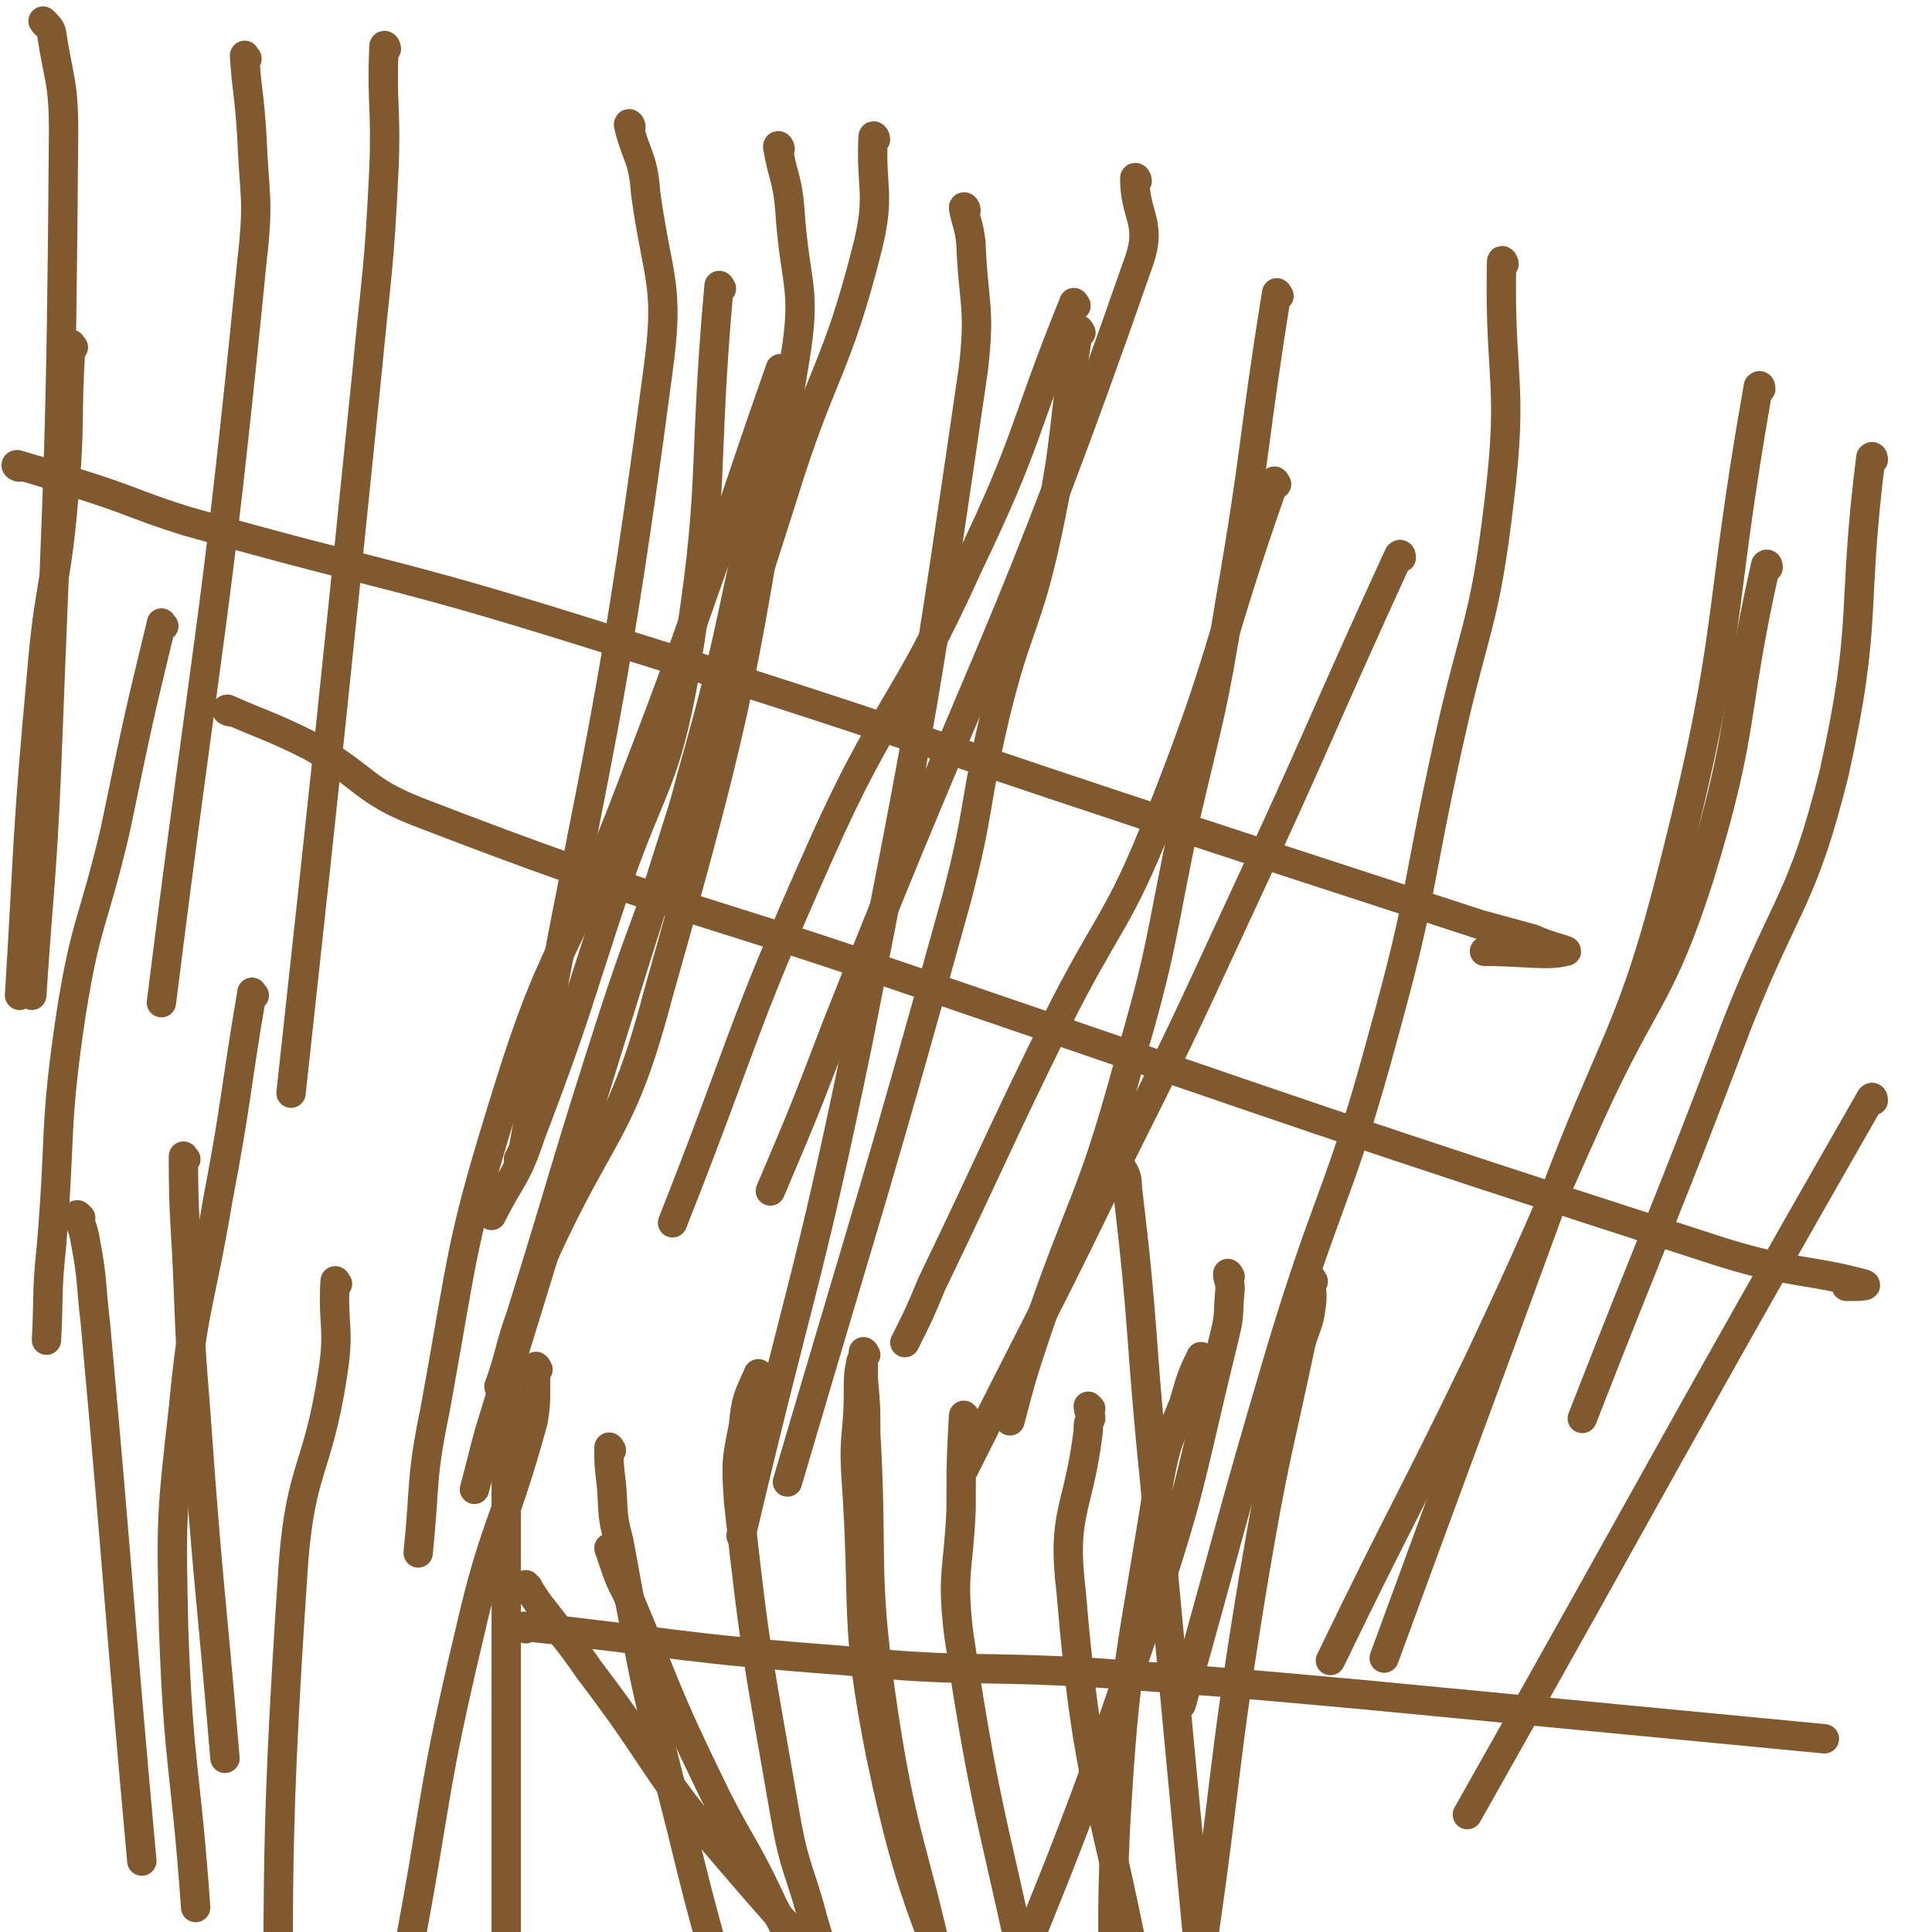
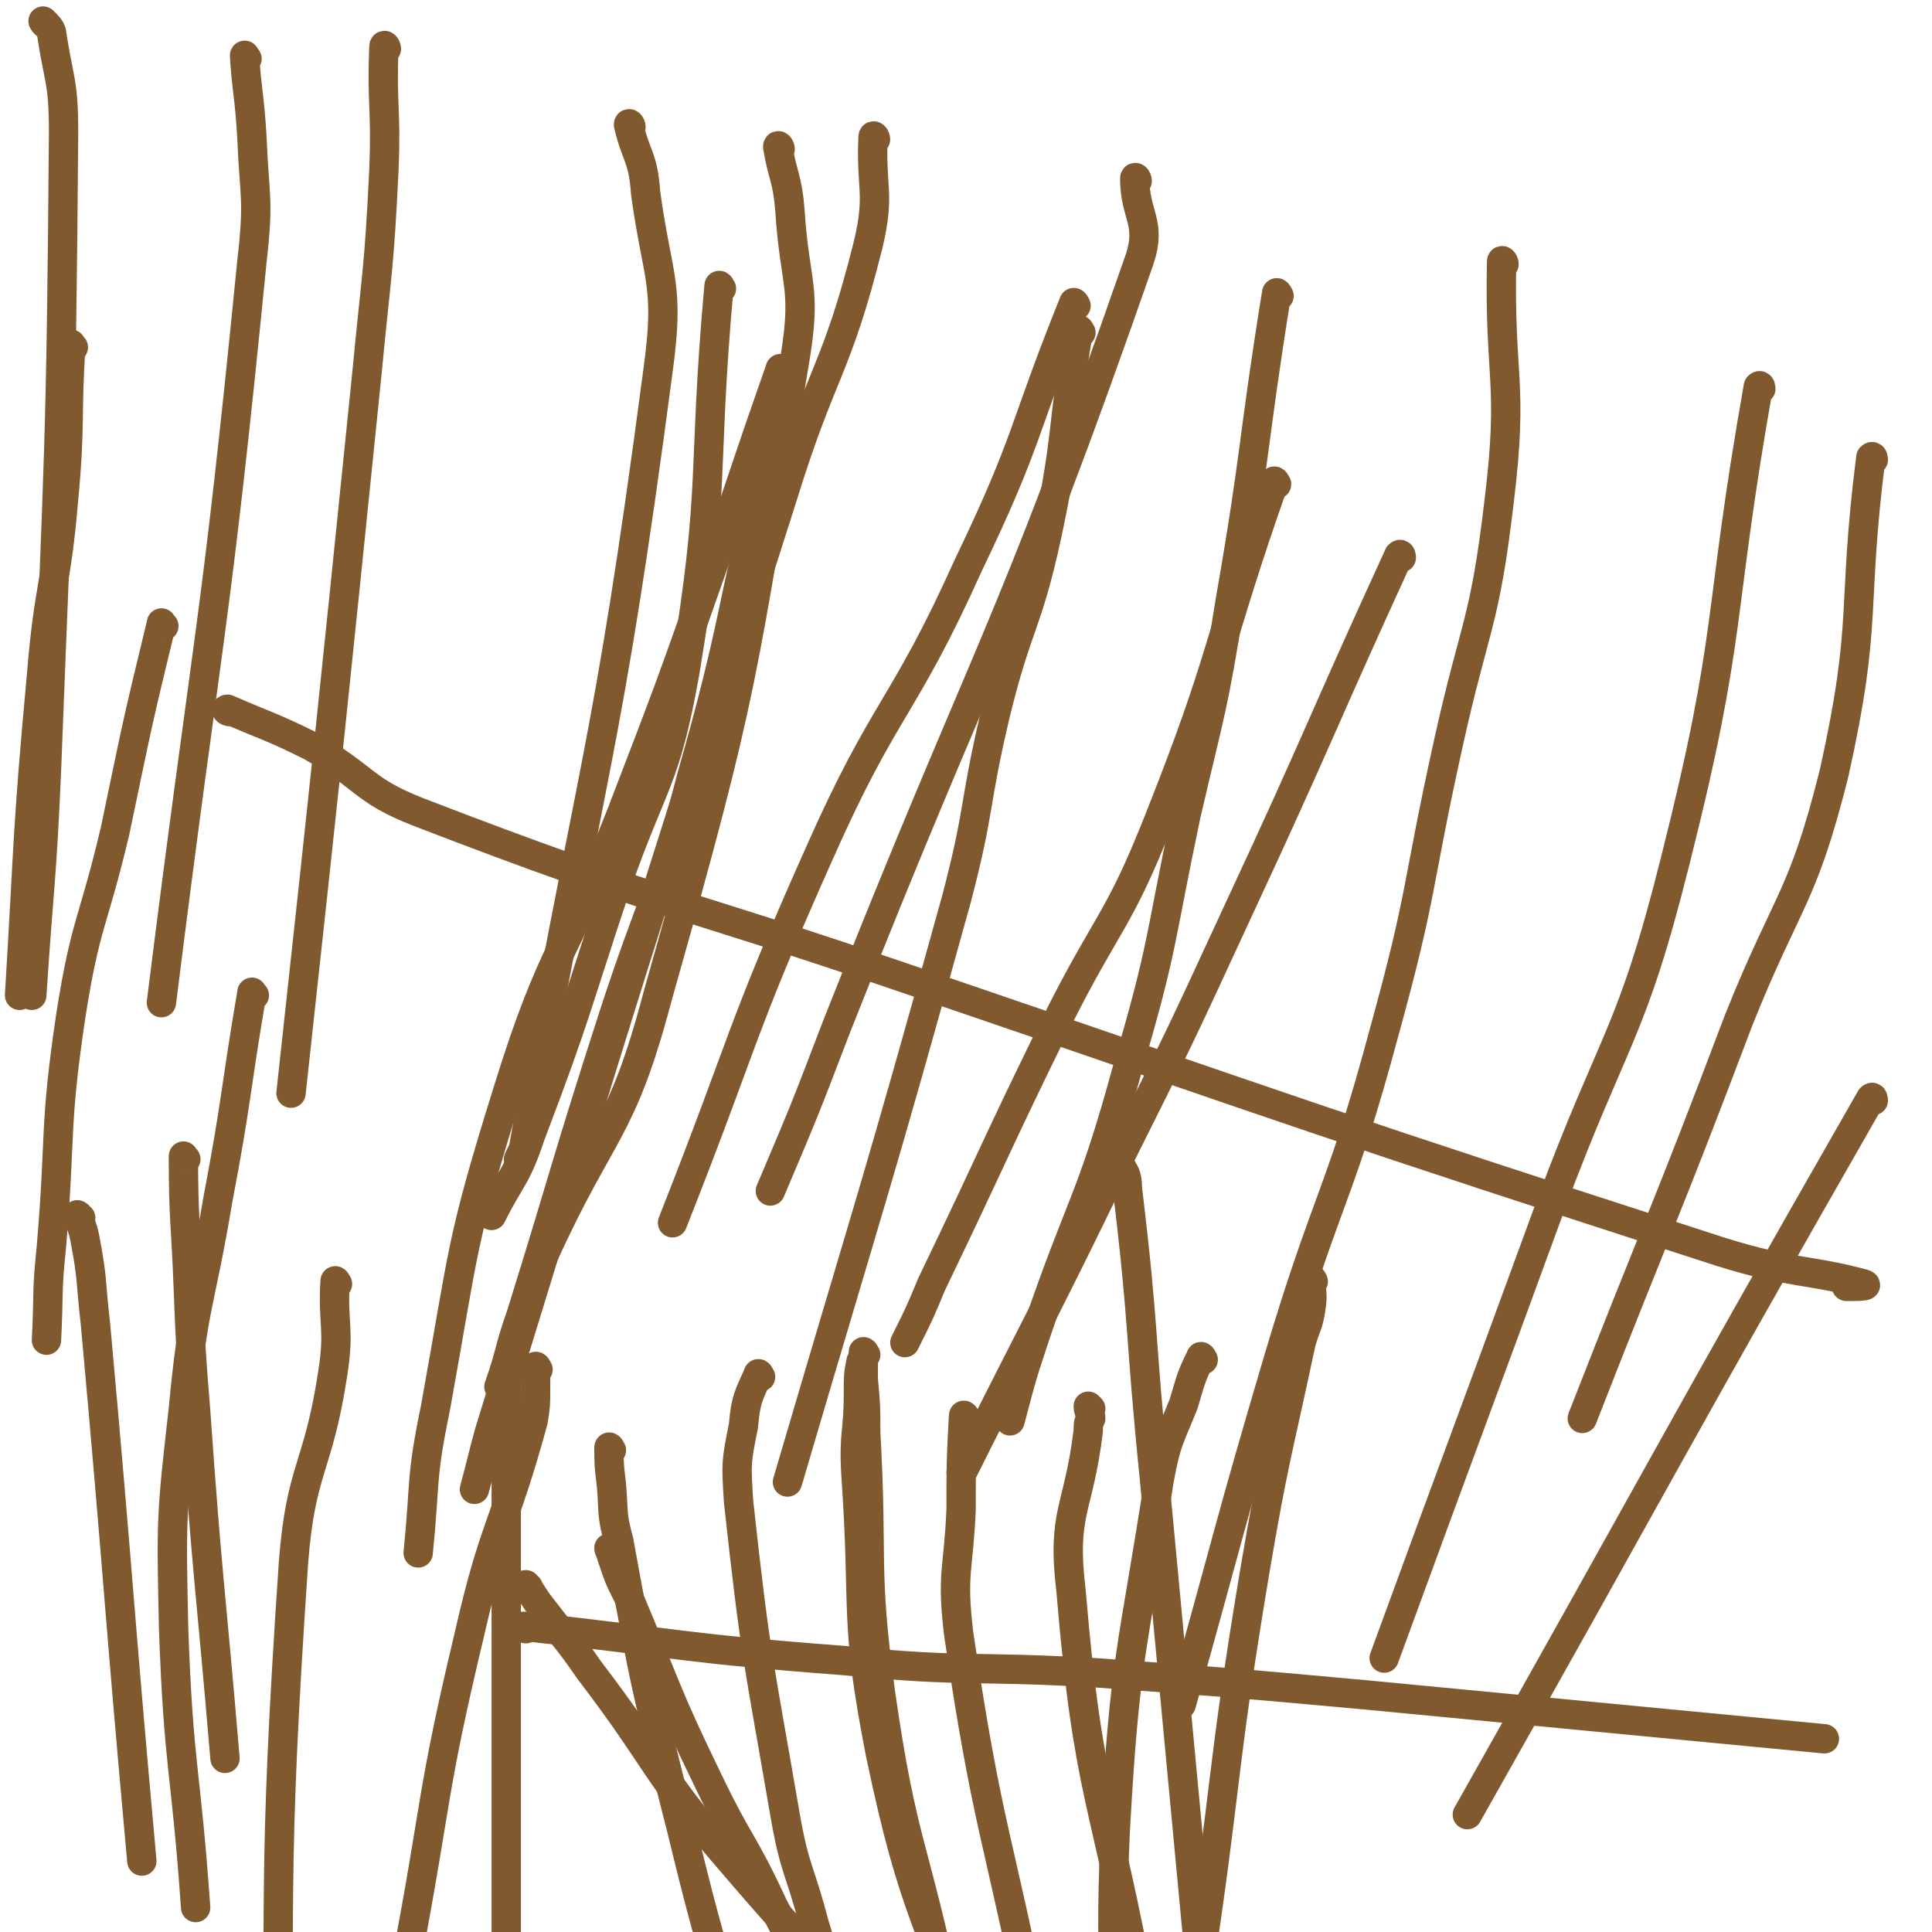
<svg xmlns="http://www.w3.org/2000/svg" viewBox="0 0 790 790" version="1.1">
  <g fill="none" stroke="#81592F" stroke-width="12" stroke-linecap="round" stroke-linejoin="round">
    <path d="M250,634c0,0 -1,-1 -1,-1 0,1 1,2 1,3 3,9 3,9 7,17 16,38 15,39 33,76 12,25 14,24 26,50 12,23 11,23 22,46 3,5 3,5 5,10 " />
    <path d="M353,558c0,0 -1,-2 -1,-1 -1,5 -1,6 -1,13 0,16 -2,16 -1,33 4,57 -1,58 10,114 14,67 20,66 41,131 2,7 3,7 6,15 " />
    <path d="M446,576c0,0 -1,-1 -1,-1 0,2 1,3 1,5 -1,2 -1,2 -1,5 -4,33 -11,33 -7,66 7,84 14,84 29,167 3,21 4,21 8,42 " />
    <path d="M492,556c0,0 -1,-2 -1,-1 -4,8 -4,9 -7,19 -6,15 -7,15 -10,31 -11,71 -14,72 -18,144 -3,68 2,68 4,136 " />
    <path d="M395,580c0,0 -1,-2 -1,-1 -1,18 -1,19 -1,38 -1,25 -4,26 -1,51 12,81 16,81 32,162 " />
    <path d="M354,554c0,0 -1,-2 -1,-1 0,4 0,5 0,11 1,11 1,11 1,22 3,53 -1,54 6,106 9,63 14,62 27,125 " />
    <path d="M311,563c0,0 -1,-2 -1,-1 -4,9 -5,10 -6,21 -3,15 -3,15 -2,31 7,64 8,64 19,128 4,23 6,22 12,45 3,9 2,10 6,19 8,24 9,23 18,47 " />
    <path d="M250,593c0,0 -1,-2 -1,-1 0,6 0,7 1,15 1,12 0,12 3,23 11,60 11,60 26,119 13,54 15,54 30,108 " />
    <path d="M216,649c0,0 -2,-1 -1,-1 3,4 3,5 7,10 10,13 10,12 19,25 29,38 26,41 57,77 47,55 50,53 100,106 " />
    <path d="M454,470c0,0 -1,-1 -1,-1 1,1 2,2 3,4 3,6 5,6 5,13 7,58 5,59 11,118 11,117 11,117 22,234 0,2 0,2 1,4 " />
    <path d="M537,524c0,0 -1,-2 -1,-1 0,5 1,6 0,12 -1,7 -2,7 -4,14 -10,47 -11,47 -19,94 -14,84 -11,85 -24,170 -3,20 -4,20 -7,40 " />
-     <path d="M503,522c0,0 -1,-2 -1,-1 0,2 1,3 1,6 -1,9 0,10 -2,18 -15,61 -13,62 -33,121 -34,100 -37,99 -75,198 " />
    <path d="M208,563c0,0 -1,-1 -1,-1 0,1 0,1 0,3 0,1 0,1 0,2 0,22 0,22 0,43 0,61 0,61 0,122 0,29 0,29 0,59 " />
    <path d="M220,560c0,0 -1,-2 -1,-1 0,3 0,4 0,9 0,6 0,7 -1,13 -12,44 -16,43 -26,87 -16,67 -13,67 -26,135 " />
    <path d="M33,498c-1,0 -2,-2 -1,-1 1,4 2,5 3,11 3,16 2,16 4,33 10,110 9,110 19,220 " />
    <path d="M76,474c-1,0 -1,-2 -1,-1 0,26 1,27 2,54 1,25 1,25 3,50 5,71 6,71 12,142 " />
    <path d="M138,525c0,0 -1,-2 -1,-1 -1,18 2,19 -1,38 -6,39 -13,38 -16,77 -9,133 -5,134 -7,268 0,9 2,9 3,18 " />
    <path d="M104,407c-1,0 -1,-2 -1,-1 -7,41 -6,43 -14,85 -7,42 -10,42 -14,85 -5,44 -5,45 -4,90 2,57 5,57 9,114 " />
    <path d="M67,256c-1,0 -1,-2 -1,-1 -10,41 -10,42 -19,85 -9,38 -12,37 -18,75 -7,47 -4,48 -8,95 -2,19 -1,19 -2,38 " />
    <path d="M30,142c-1,0 -1,-2 -1,-1 -2,30 0,31 -3,63 -3,36 -6,35 -9,72 -6,65 -5,65 -9,131 " />
    <path d="M19,10c-1,-1 -2,-2 -1,-1 0,1 2,1 3,4 3,20 5,20 5,41 -1,130 -2,131 -7,261 -2,46 -3,46 -6,92 " />
    <path d="M101,24c-1,-1 -1,-2 -1,-1 1,15 2,16 3,33 1,25 3,25 0,51 -15,152 -18,151 -37,303 " />
    <path d="M158,20c0,-1 -1,-2 -1,-1 -1,24 1,25 0,50 -2,42 -3,42 -7,84 -15,147 -15,147 -31,294 " />
    <path d="M258,52c0,-1 -1,-2 -1,-1 3,13 6,13 7,28 5,36 10,37 5,73 -21,159 -27,159 -55,318 -1,2 -1,2 -2,4 " />
    <path d="M295,118c0,0 -1,-2 -1,-1 -7,78 -1,80 -14,158 -8,45 -13,44 -28,87 -17,51 -16,52 -35,102 -6,18 -8,17 -16,33 " />
    <path d="M319,61c0,-1 -1,-2 -1,-1 2,12 4,13 5,26 2,31 7,31 2,61 -22,131 -20,133 -56,260 -15,57 -23,54 -47,107 " />
-     <path d="M395,86c0,-1 -1,-2 -1,-1 1,6 2,6 3,14 1,26 4,26 1,52 -20,137 -20,137 -47,274 -21,102 -24,101 -48,203 " />
    <path d="M523,121c0,0 -1,-2 -1,-1 -10,62 -8,63 -19,126 -7,44 -8,44 -18,87 -11,52 -9,53 -24,104 -15,55 -19,54 -37,107 -6,18 -6,18 -11,37 " />
    <path d="M615,108c0,-1 -1,-2 -1,-1 -1,48 5,49 -1,98 -6,51 -10,50 -21,100 -13,59 -10,59 -26,117 -18,67 -23,66 -43,133 -21,71 -20,71 -40,142 " />
    <path d="M766,188c0,0 0,-2 -1,-1 -8,63 -1,66 -15,129 -13,52 -19,51 -39,101 -31,82 -32,81 -64,163 " />
    <path d="M766,450c0,0 0,-2 -1,-1 -83,145 -82,146 -165,293 " />
    <path d="M720,159c0,0 0,-2 -1,-1 -17,96 -10,99 -34,194 -18,72 -25,71 -51,141 -34,93 -34,92 -68,185 " />
-     <path d="M723,232c0,0 0,-2 -1,-1 -14,62 -8,65 -27,127 -16,50 -22,48 -44,96 -23,51 -22,51 -46,102 -30,62 -31,61 -61,123 " />
    <path d="M573,228c0,0 0,-2 -1,-1 -33,72 -32,73 -66,146 -24,52 -24,52 -50,104 -30,62 -31,62 -62,124 0,0 0,0 -1,1 " />
    <path d="M522,198c0,0 -1,-2 -1,-1 -24,68 -20,70 -47,138 -17,43 -21,41 -42,83 -26,53 -25,53 -51,107 -5,12 -5,12 -11,24 " />
    <path d="M465,74c0,-1 -1,-2 -1,-1 0,15 7,18 2,33 -55,158 -62,157 -124,314 -13,34 -13,34 -27,67 " />
    <path d="M442,136c0,0 -1,-2 -1,-1 -7,41 -4,42 -13,84 -8,37 -12,36 -21,73 -9,38 -6,38 -16,76 -33,119 -34,119 -69,238 " />
    <path d="M440,125c0,0 -1,-2 -1,-1 -21,52 -18,55 -43,107 -27,60 -34,57 -61,118 -33,74 -30,75 -60,151 " />
    <path d="M315,190c0,0 -1,-2 -1,-1 -16,63 -13,65 -31,128 -13,50 -16,49 -32,98 -20,62 -19,62 -38,123 -5,14 -4,15 -9,29 " />
    <path d="M358,57c0,-1 -1,-2 -1,-1 -1,21 3,23 -2,44 -13,52 -19,51 -35,103 -61,191 -61,191 -120,383 -3,11 -3,12 -6,23 " />
    <path d="M320,152c0,0 -1,-2 -1,-1 -13,37 -13,38 -26,76 -19,54 -19,54 -39,106 -22,56 -28,54 -46,112 -20,64 -18,65 -30,131 -6,29 -4,29 -7,59 " />
-     <path d="M8,191c-1,0 -2,-1 -1,-1 14,4 16,5 32,10 18,6 18,7 37,13 81,23 82,20 162,45 138,43 137,45 275,90 46,15 46,15 92,30 11,3 11,3 22,6 6,3 16,5 13,5 -7,2 -17,0 -33,0 " />
    <path d="M94,291c-1,0 -2,-1 -1,-1 16,7 18,7 34,15 23,13 21,18 44,27 101,39 103,35 205,70 164,56 164,57 328,110 29,9 36,7 58,13 3,1 -3,1 -7,1 " />
    <path d="M215,666c0,0 -2,-1 -1,-1 64,7 65,9 131,14 51,5 52,2 103,5 55,4 55,4 110,9 94,9 94,9 188,18 " />
  </g>
</svg>